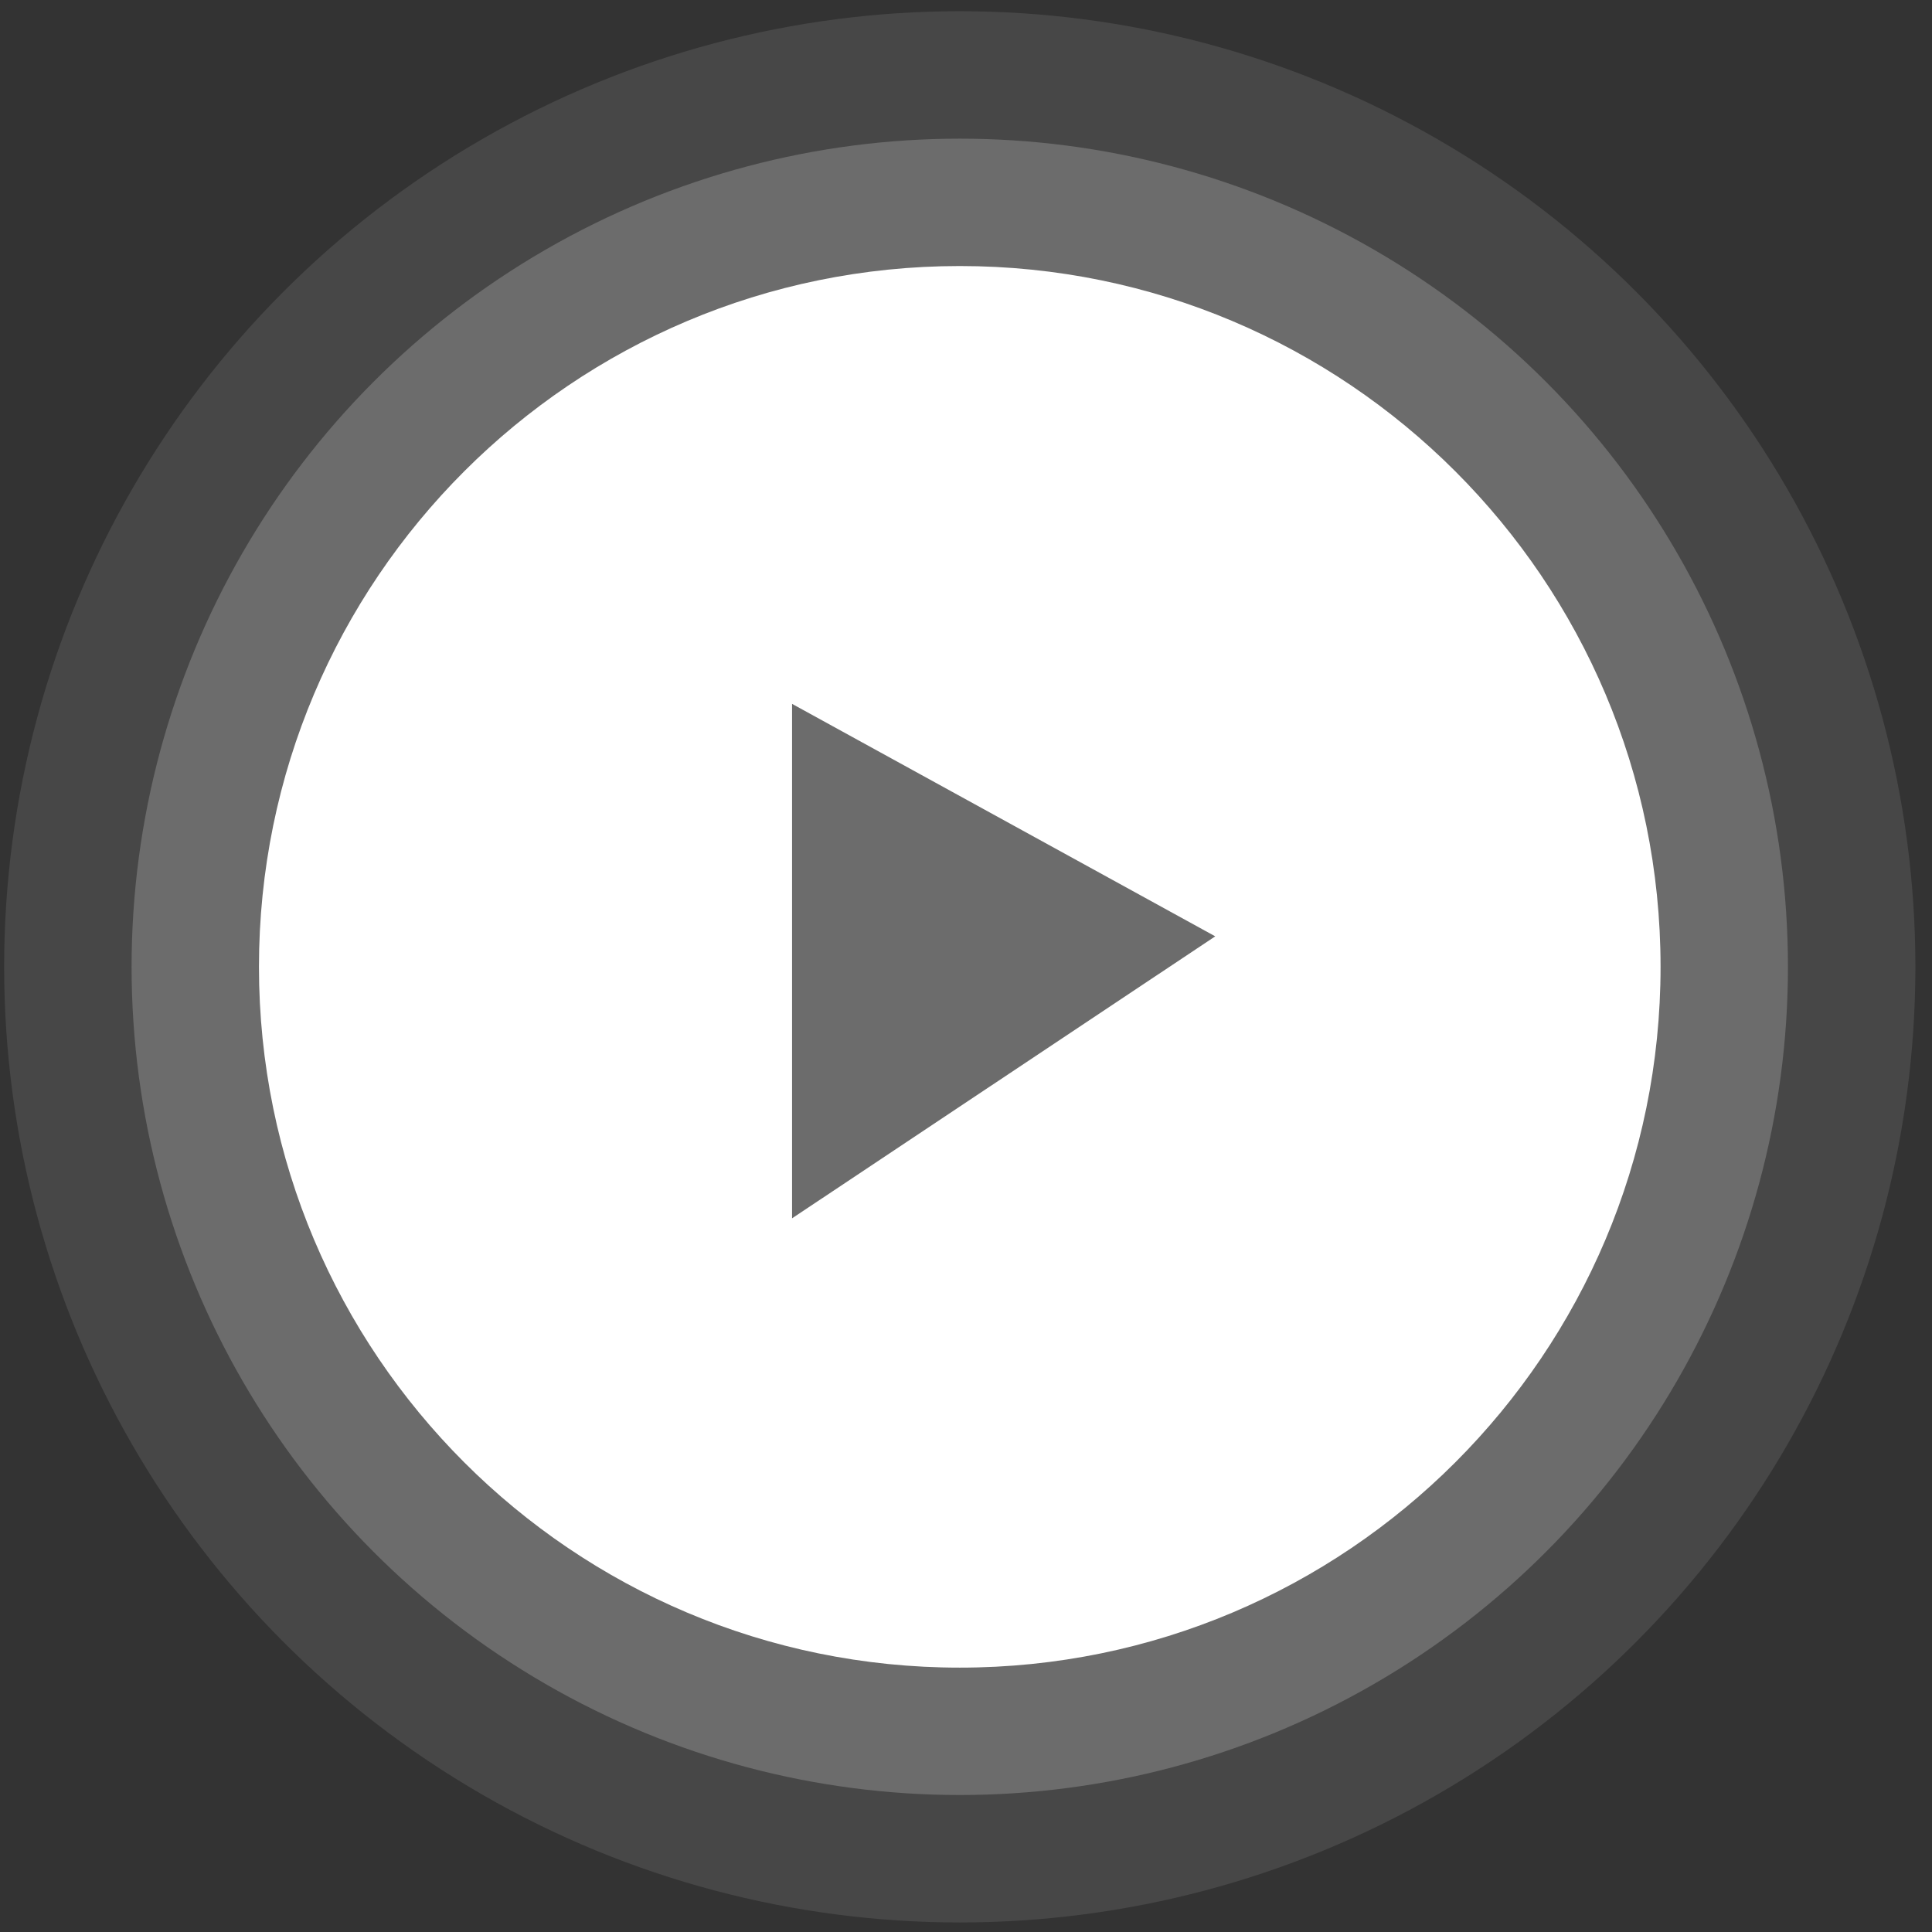
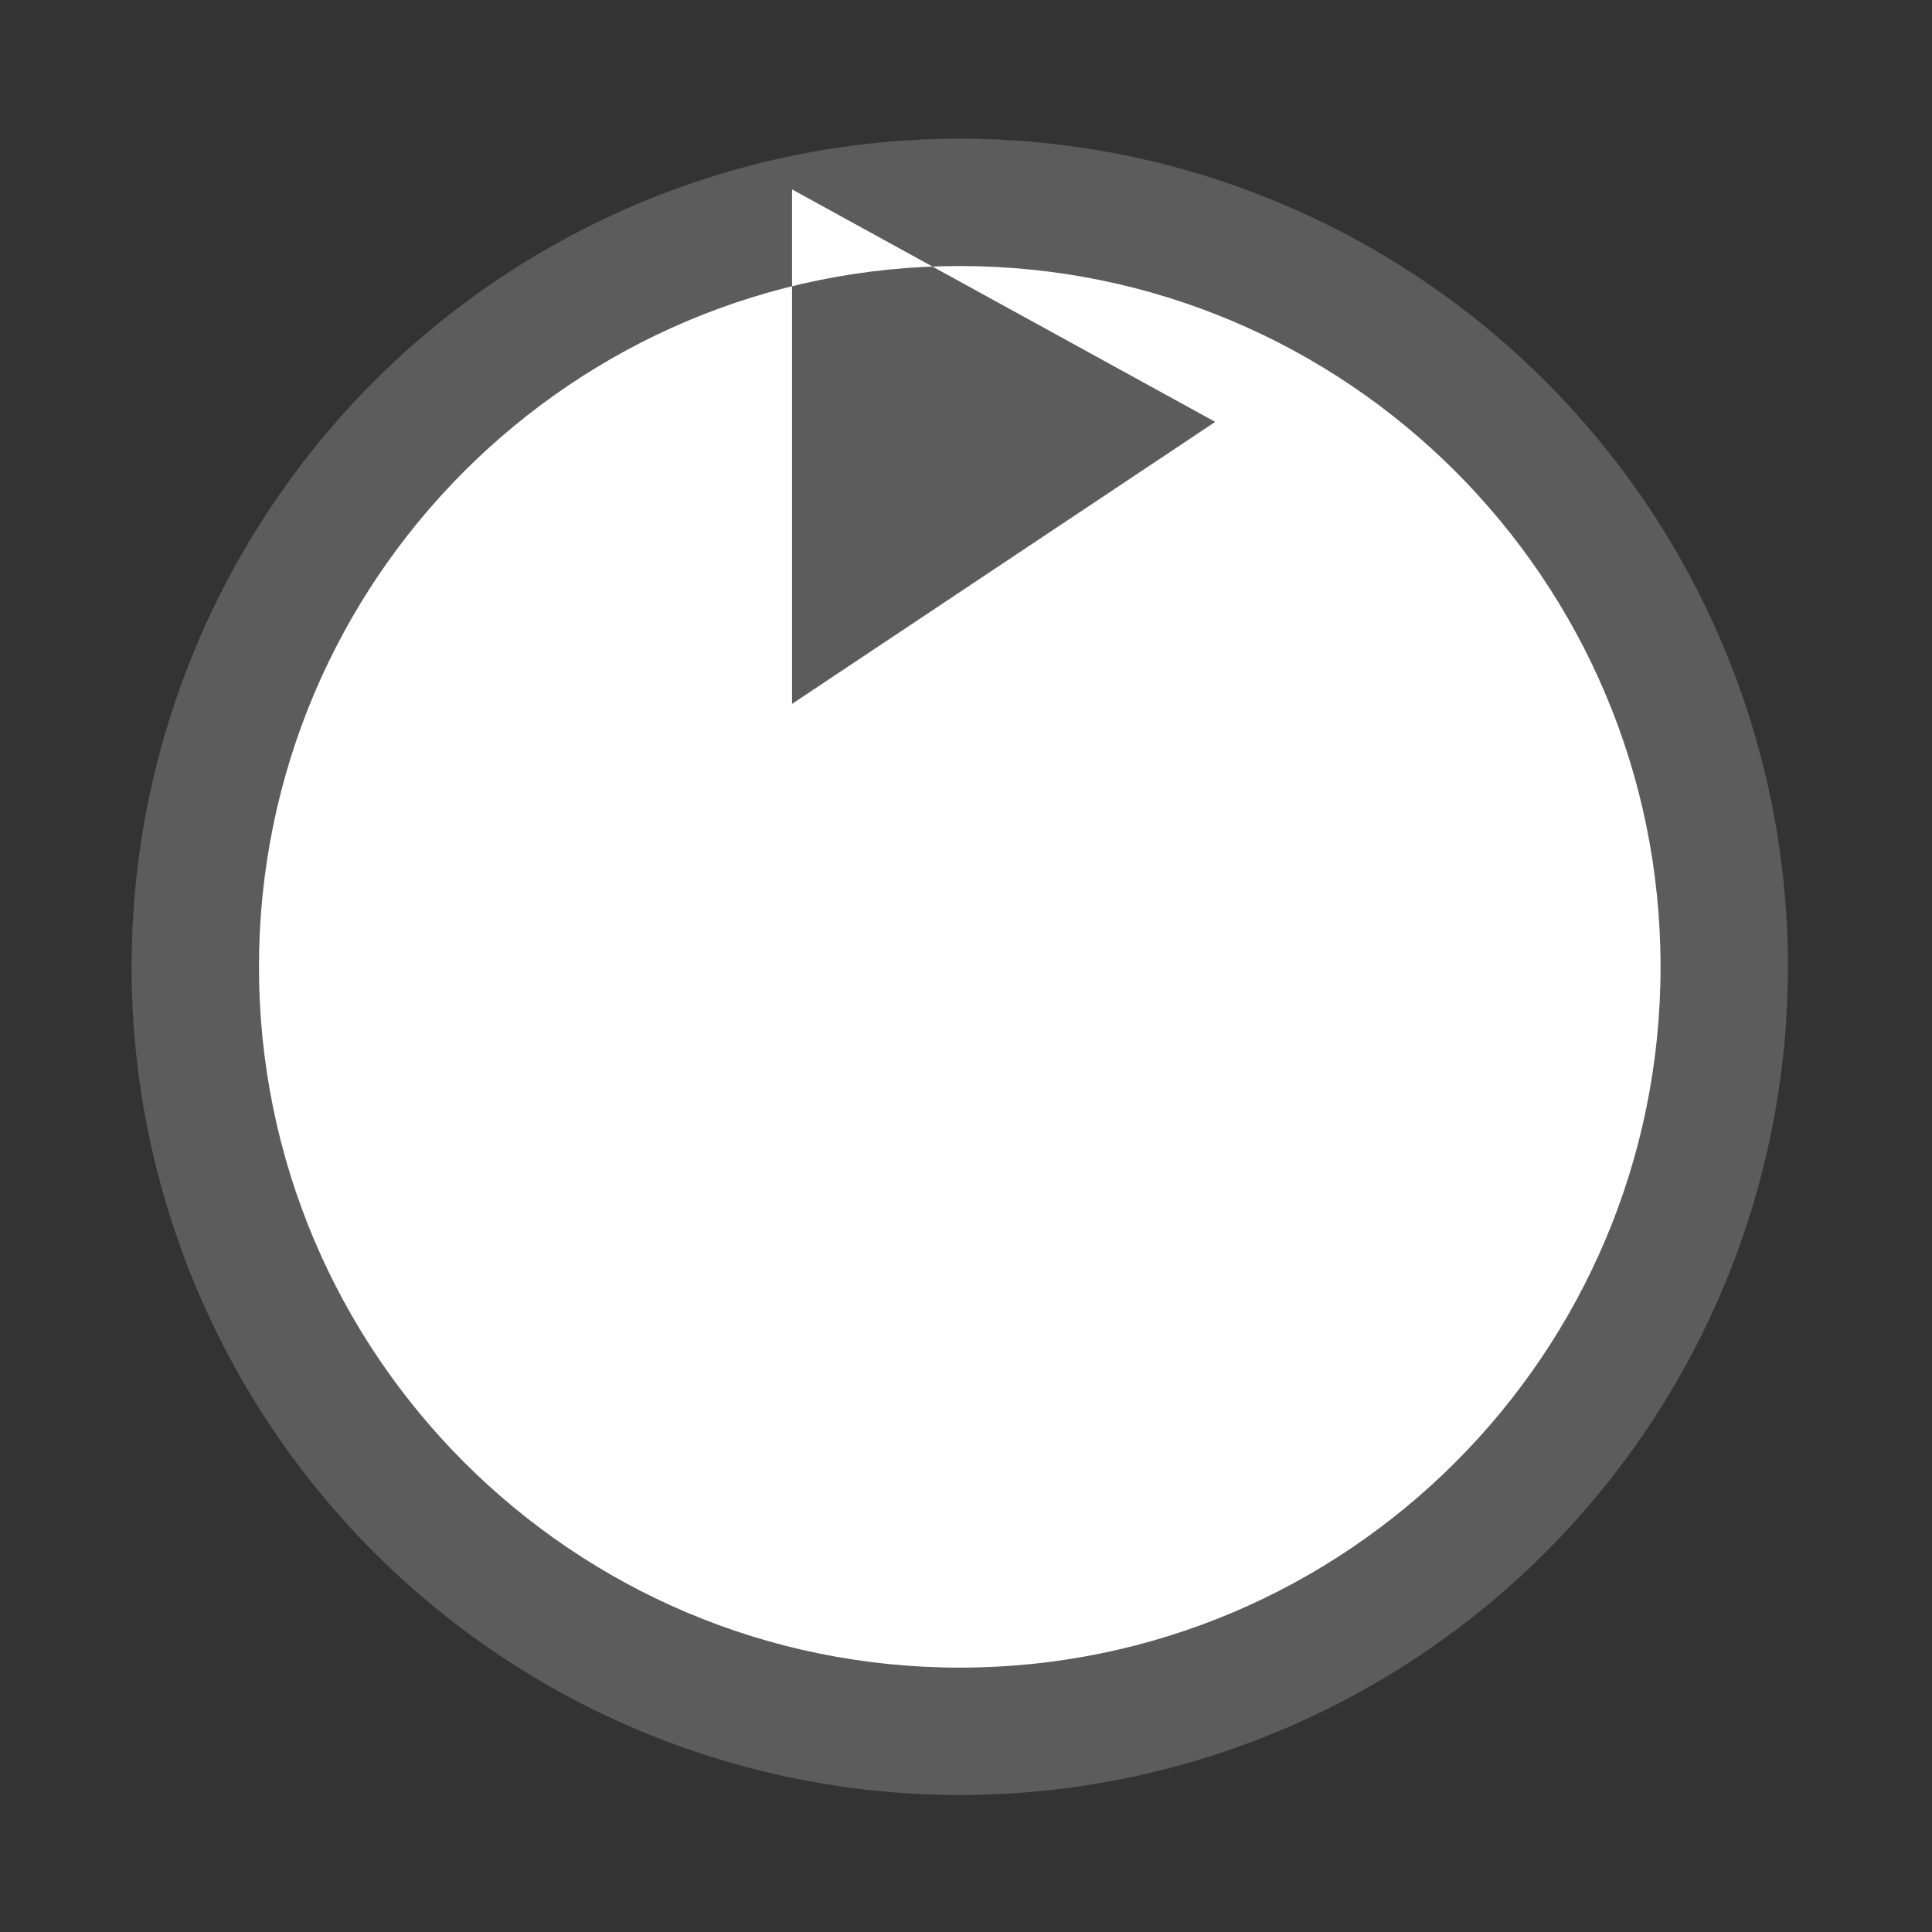
<svg xmlns="http://www.w3.org/2000/svg" width="155" height="155" viewBox="0 0 155 155">
  <rect x="0" y="0" width="155" height="155" fill="#333333" stroke="none" />
  <g fill="#FFF" fill-rule="evenodd" transform="translate(.333 .9)">
-     <circle cx="76.667" cy="76.667" r="76.667" fill-opacity=".1" />
    <circle cx="76.667" cy="76.667" r="66.443" fill-opacity=".2" />
-     <path d="M76.667 20.443c31.05 0 56.223 25.174 56.223 56.224 0 31.05-25.173 56.223-56.223 56.223s-56.224-25.173-56.224-56.223 25.174-56.224 56.224-56.224zM63.213 55.57v41.273l33.95-22.623-33.95-18.65z" />
+     <path d="M76.667 20.443c31.05 0 56.223 25.174 56.223 56.224 0 31.05-25.173 56.223-56.223 56.223s-56.224-25.173-56.224-56.223 25.174-56.224 56.224-56.224zM63.213 55.57l33.95-22.623-33.95-18.65z" />
  </g>
</svg>